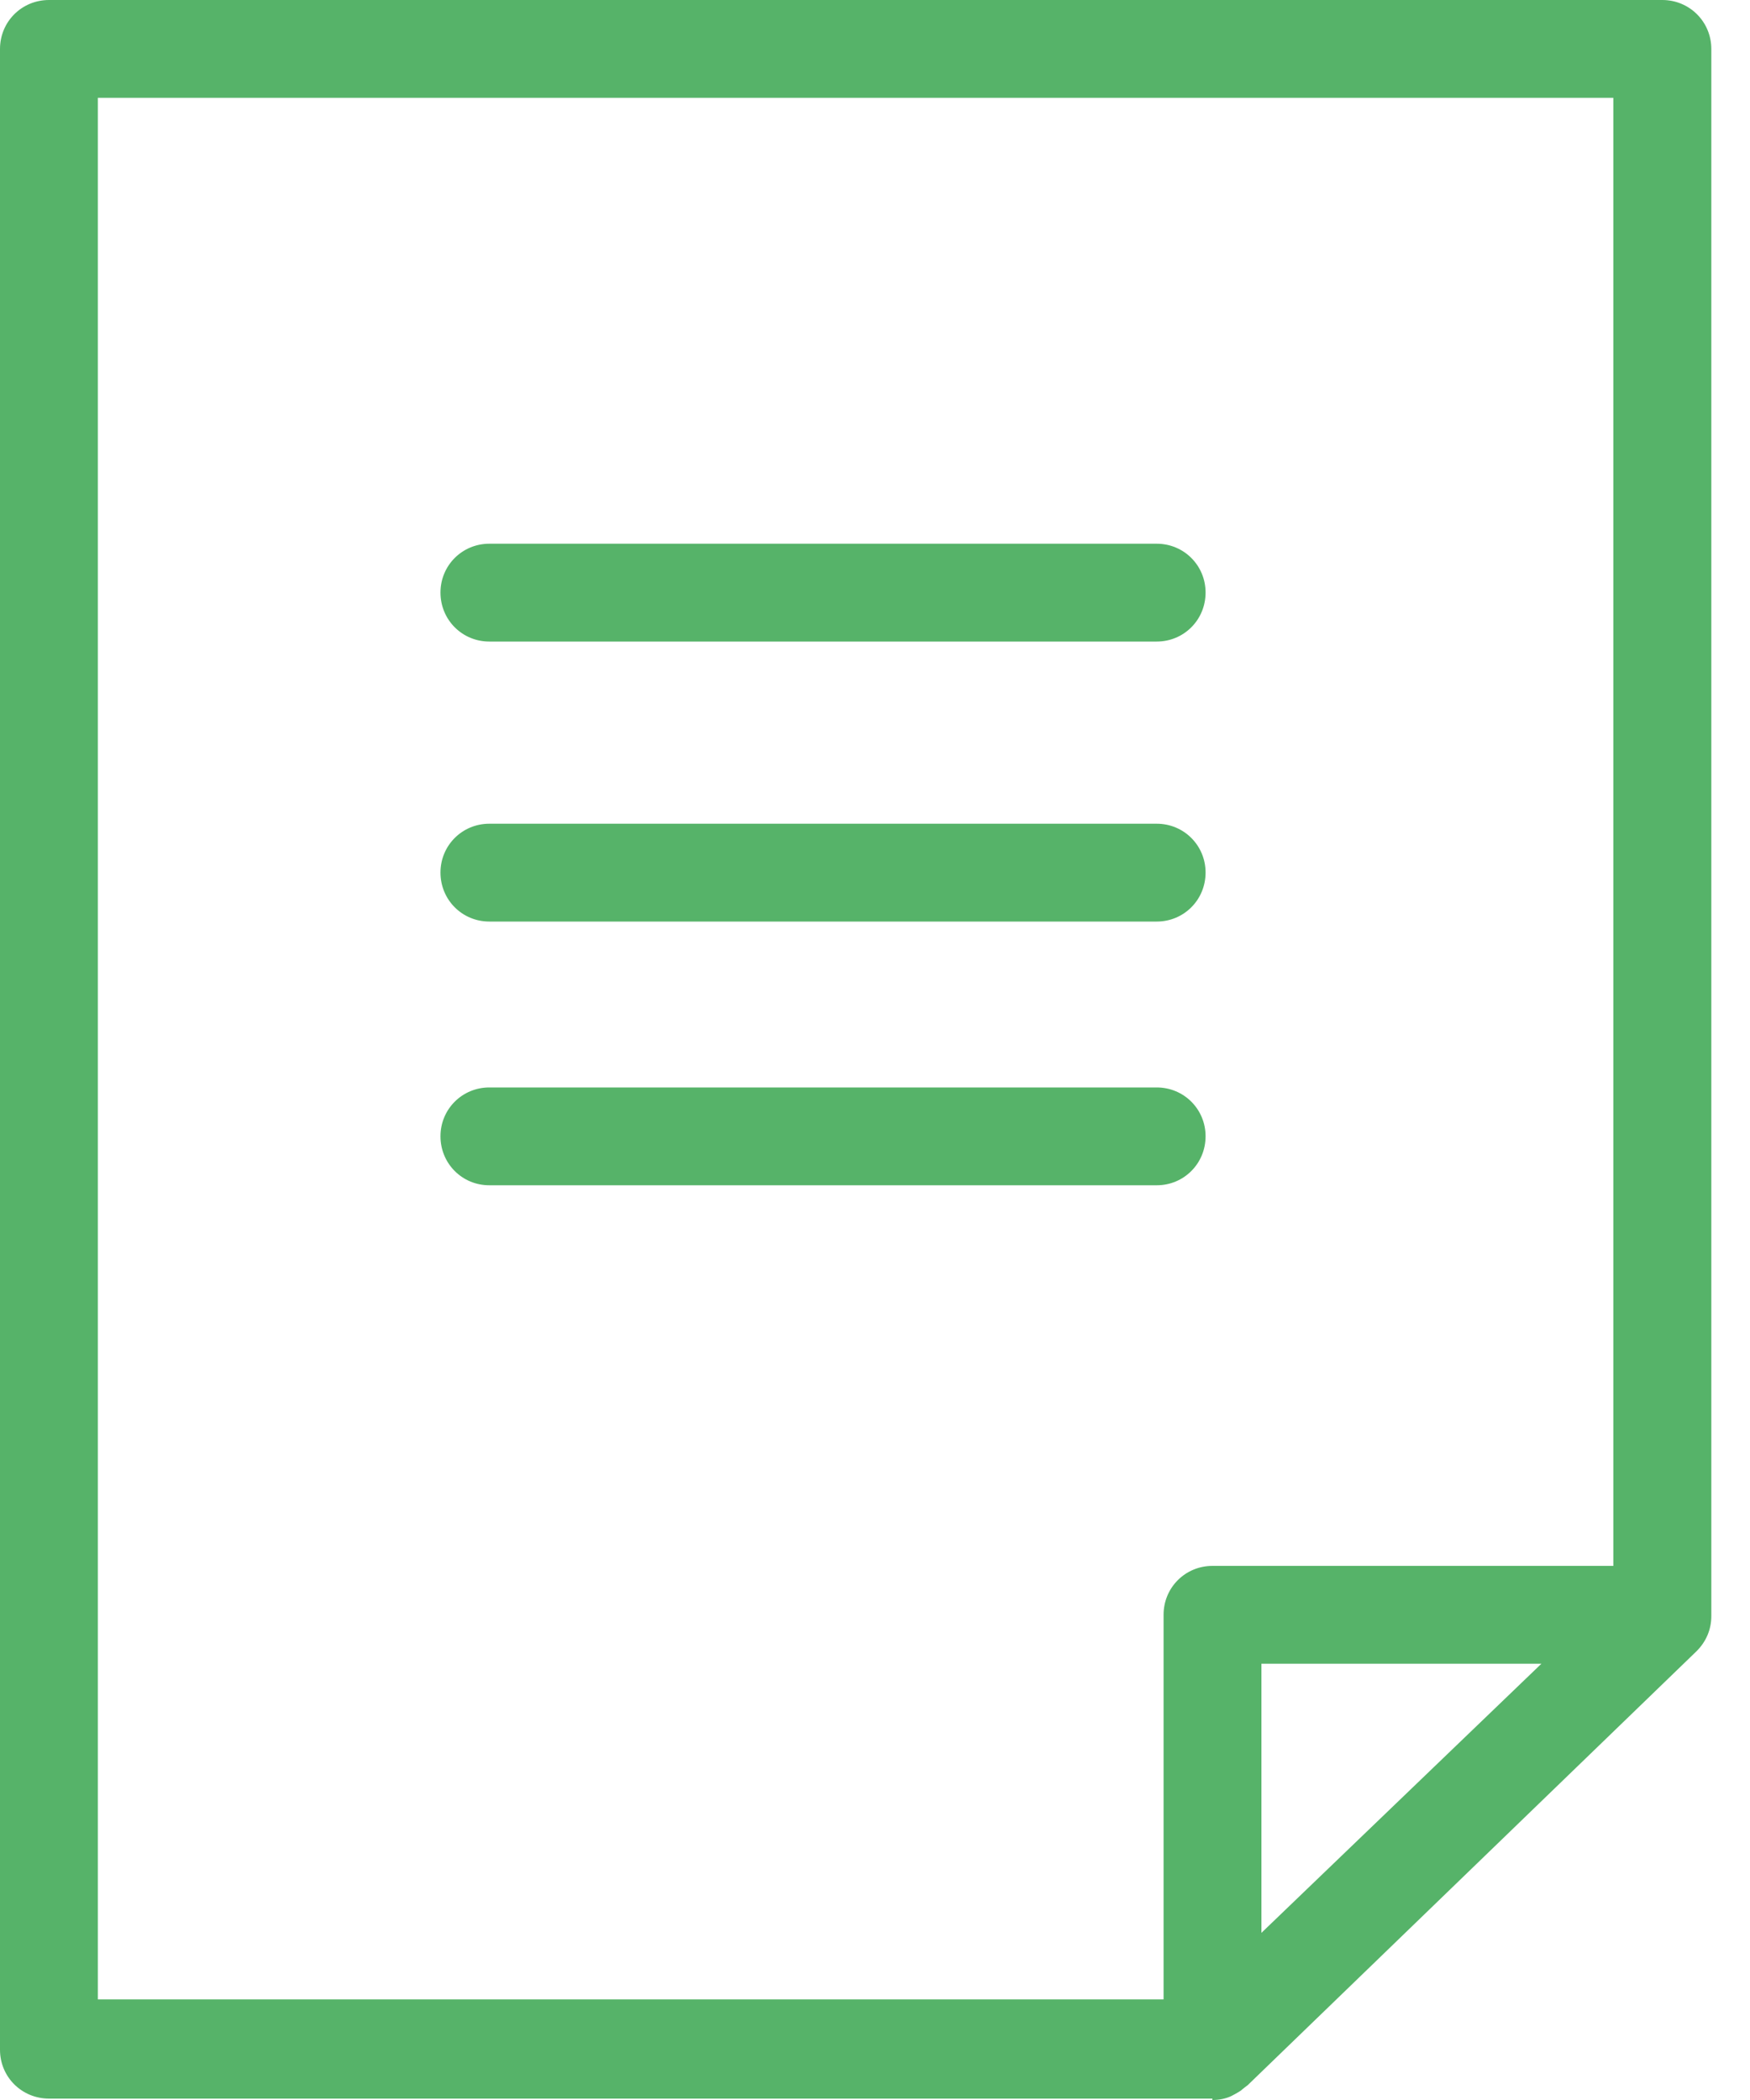
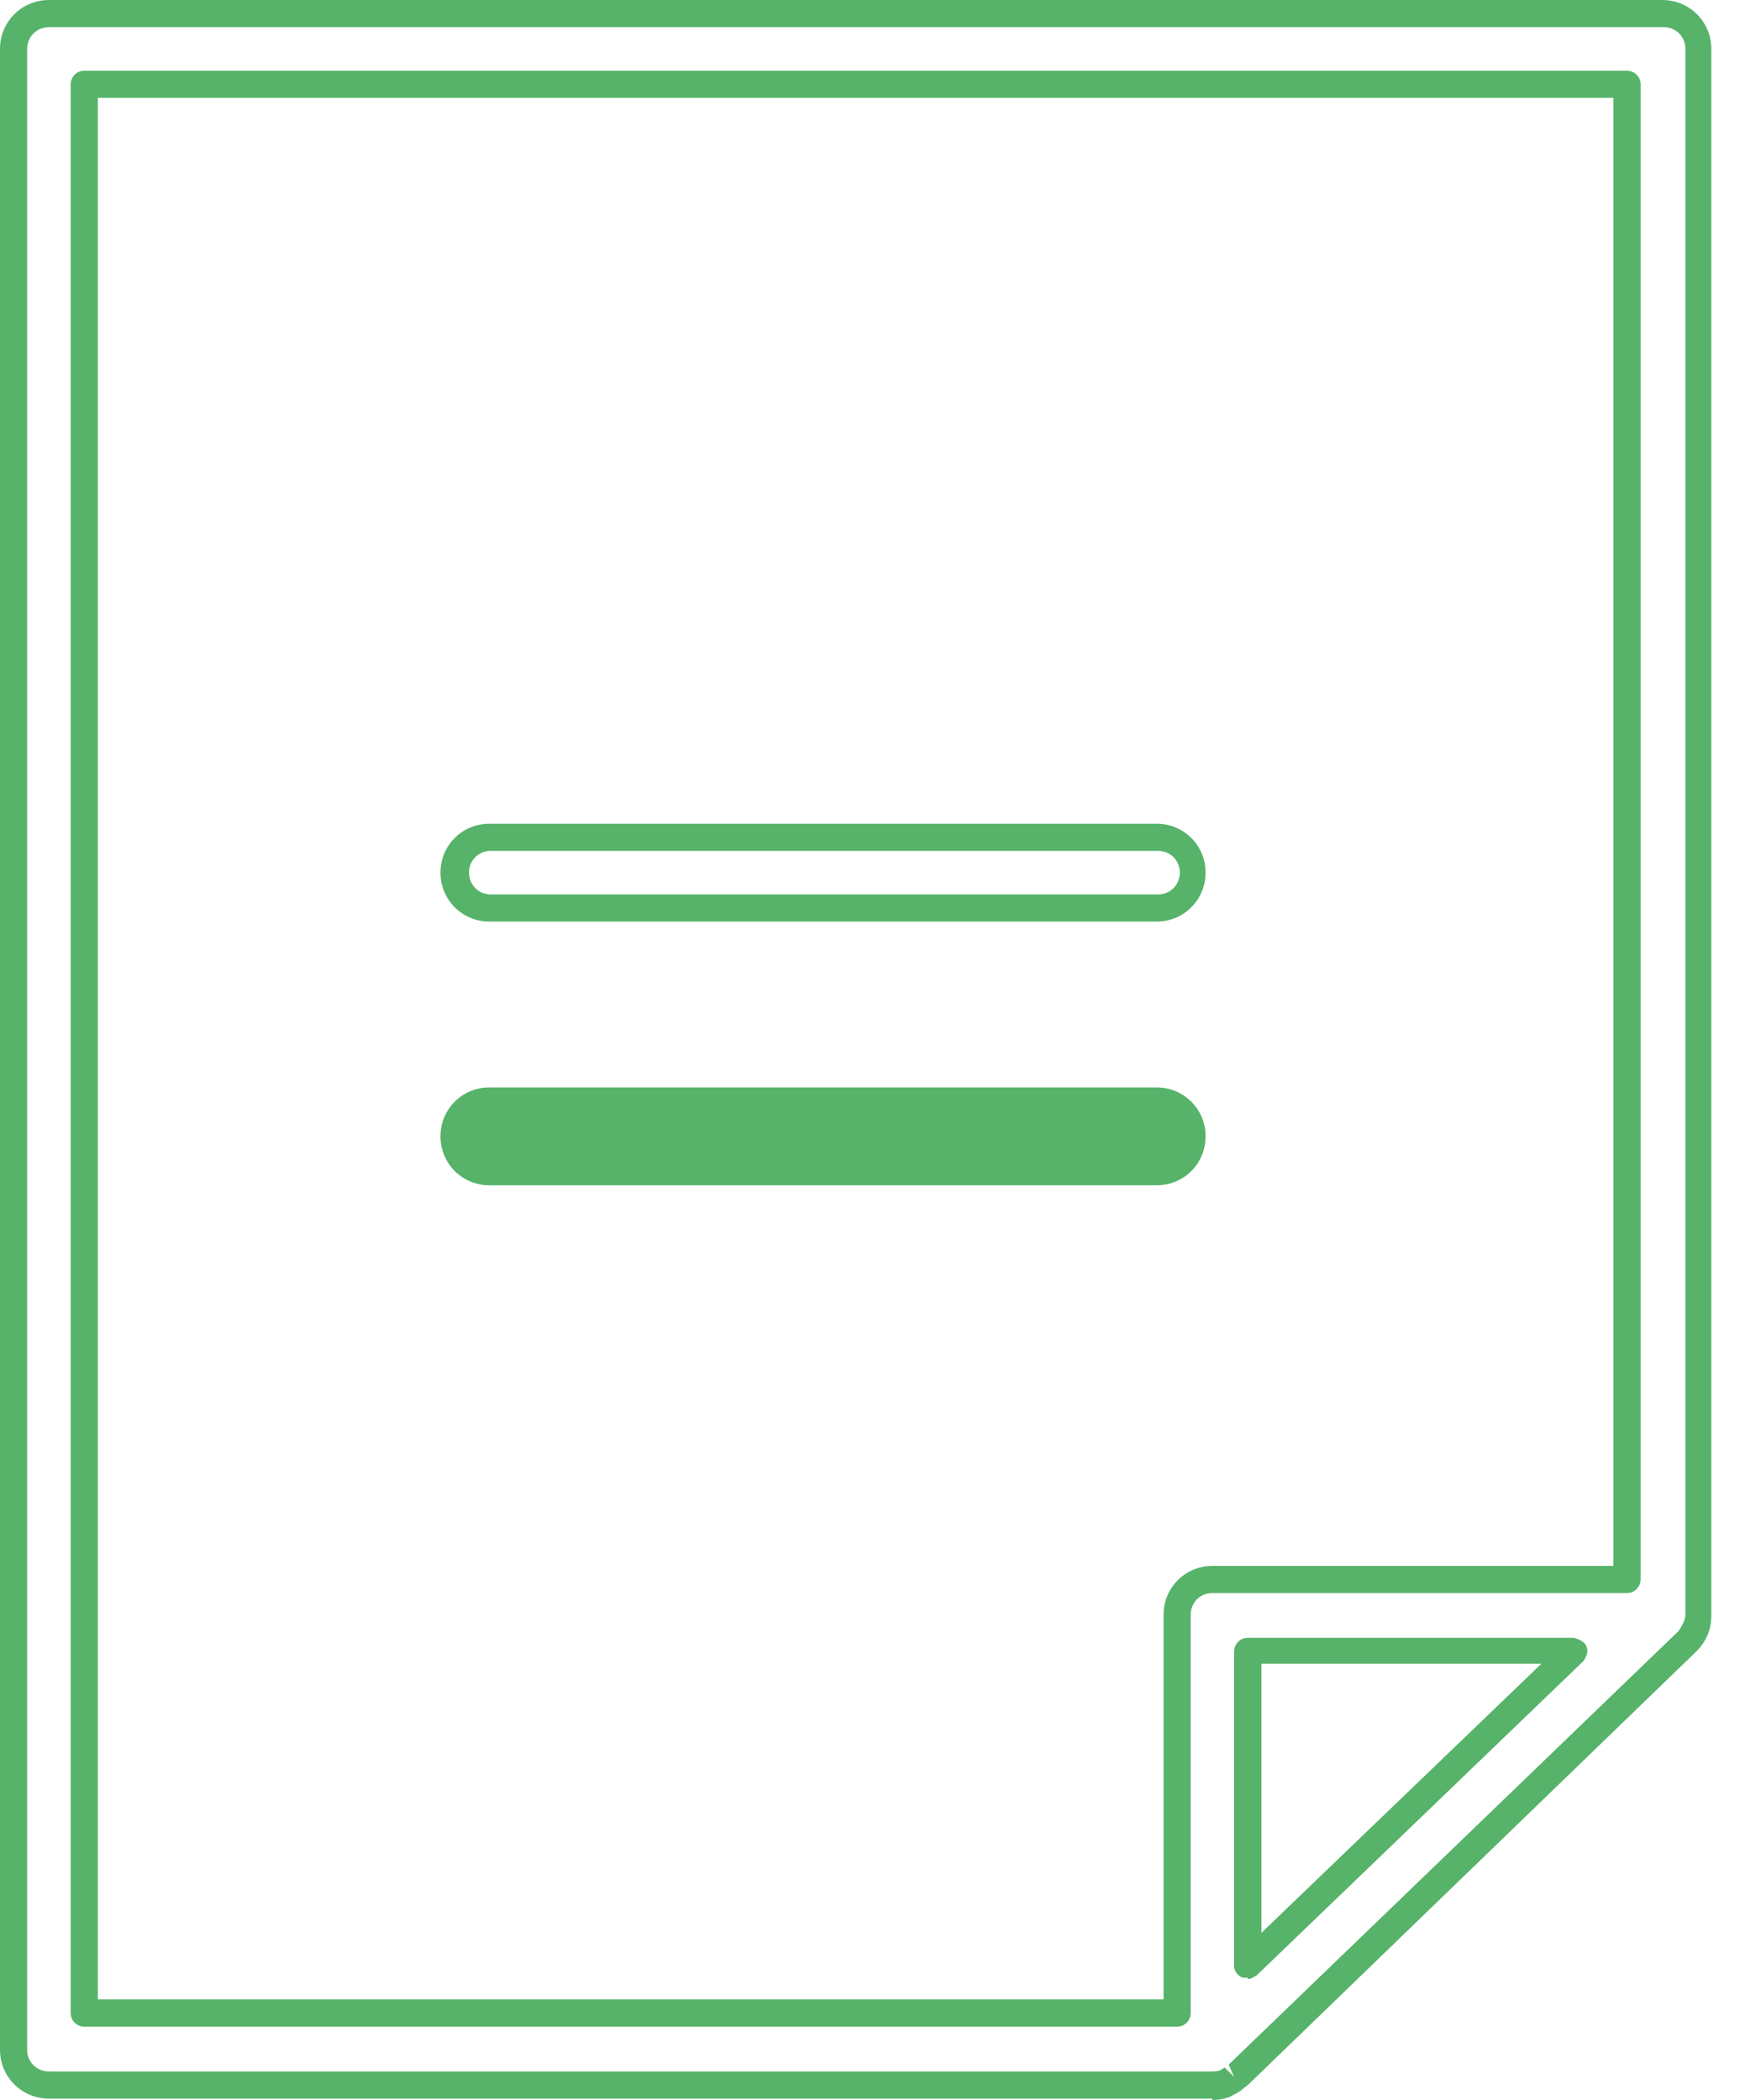
<svg xmlns="http://www.w3.org/2000/svg" width="10" height="12" viewBox="0 0 10 12" fill="none">
  <g clip-path="url(#clip0_189_25)">
-     <path d="M0.078 0.28V11.713C0.078 11.821 0.171 11.915 0.28 11.915H6.928C6.928 11.915 6.982 11.915 7.006 11.899C7.021 11.899 7.029 11.883 7.037 11.876C7.045 11.876 7.06 11.868 7.068 11.852L9.631 9.375C9.67 9.336 9.693 9.282 9.693 9.227V0.28C9.693 0.171 9.6 0.078 9.491 0.078H0.28C0.171 0.078 0.078 0.171 0.078 0.28ZM7.138 11.231V9.437H9.002L7.138 11.231ZM0.482 0.482H9.297V9.025H6.928C6.819 9.025 6.726 9.118 6.726 9.227V11.503H0.482V0.482Z" fill="#56B369" />
    <path d="M6.928 11.992H0.28C0.124 11.992 0 11.868 0 11.713V0.28C0 0.124 0.124 0 0.28 0H9.499C9.654 0 9.779 0.124 9.779 0.28V9.235C9.779 9.313 9.748 9.383 9.693 9.437L7.13 11.915C7.13 11.915 7.099 11.938 7.091 11.946C7.068 11.961 7.052 11.969 7.037 11.977C7.006 11.992 6.967 12 6.928 12V11.992ZM6.998 11.814L7.052 11.868L7.021 11.798L9.592 9.32C9.592 9.32 9.631 9.266 9.631 9.227V0.28C9.631 0.21 9.577 0.155 9.507 0.155H0.28C0.21 0.155 0.155 0.21 0.155 0.28V11.713C0.155 11.783 0.21 11.837 0.28 11.837H6.928C6.928 11.837 6.959 11.837 6.975 11.829L6.998 11.814ZM6.726 11.581H0.482C0.443 11.581 0.404 11.55 0.404 11.503V0.482C0.404 0.443 0.435 0.404 0.482 0.404H9.297C9.336 0.404 9.375 0.435 9.375 0.482V9.025C9.375 9.064 9.344 9.103 9.297 9.103H6.928C6.858 9.103 6.804 9.157 6.804 9.227V11.503C6.804 11.542 6.773 11.581 6.726 11.581ZM0.559 11.425H6.649V9.227C6.649 9.072 6.773 8.948 6.928 8.948H9.219V0.559H0.559V11.433V11.425ZM7.13 11.301C7.13 11.301 7.107 11.301 7.099 11.301C7.068 11.285 7.052 11.262 7.052 11.231V9.437C7.052 9.398 7.083 9.359 7.13 9.359H8.994C8.994 9.359 9.056 9.375 9.064 9.406C9.08 9.437 9.064 9.468 9.049 9.491L7.184 11.285C7.184 11.285 7.153 11.309 7.13 11.309V11.301ZM7.208 9.507V11.045L8.808 9.507H7.208Z" fill="#56B369" />
-     <path d="M6.819 4.986C6.819 4.878 6.726 4.784 6.618 4.784H2.796C2.687 4.784 2.594 4.878 2.594 4.986C2.594 5.095 2.687 5.188 2.796 5.188H6.61C6.719 5.188 6.812 5.095 6.812 4.986H6.819Z" fill="#56B369" />
    <path d="M6.618 5.266H2.796C2.641 5.266 2.517 5.142 2.517 4.986C2.517 4.831 2.641 4.707 2.796 4.707H6.61C6.765 4.707 6.889 4.831 6.889 4.986C6.889 5.142 6.765 5.266 6.61 5.266H6.618ZM2.804 4.862C2.734 4.862 2.68 4.917 2.68 4.986C2.68 5.056 2.734 5.111 2.804 5.111H6.618C6.687 5.111 6.742 5.056 6.742 4.986C6.742 4.917 6.687 4.862 6.618 4.862H2.796H2.804Z" fill="#56B369" />
-     <path d="M6.819 3.386C6.819 3.278 6.726 3.184 6.618 3.184H2.796C2.687 3.184 2.594 3.278 2.594 3.386C2.594 3.495 2.687 3.588 2.796 3.588H6.61C6.719 3.588 6.812 3.495 6.812 3.386H6.819Z" fill="#56B369" />
-     <path d="M6.618 3.666H2.796C2.641 3.666 2.517 3.542 2.517 3.386C2.517 3.231 2.641 3.107 2.796 3.107H6.61C6.765 3.107 6.889 3.231 6.889 3.386C6.889 3.542 6.765 3.666 6.61 3.666H6.618ZM2.804 3.262C2.734 3.262 2.68 3.317 2.68 3.386C2.68 3.456 2.734 3.511 2.804 3.511H6.618C6.687 3.511 6.742 3.456 6.742 3.386C6.742 3.317 6.687 3.262 6.618 3.262H2.796H2.804Z" fill="#56B369" />
    <path d="M6.819 6.493C6.819 6.384 6.726 6.291 6.618 6.291H2.796C2.687 6.291 2.594 6.384 2.594 6.493C2.594 6.602 2.687 6.695 2.796 6.695H6.61C6.719 6.695 6.812 6.602 6.812 6.493H6.819Z" fill="#56B369" />
    <path d="M6.618 6.773H2.796C2.641 6.773 2.517 6.649 2.517 6.493C2.517 6.338 2.641 6.214 2.796 6.214H6.61C6.765 6.214 6.889 6.338 6.889 6.493C6.889 6.649 6.765 6.773 6.61 6.773H6.618ZM2.804 6.369C2.734 6.369 2.68 6.423 2.68 6.493C2.68 6.563 2.734 6.618 2.804 6.618H6.618C6.687 6.618 6.742 6.563 6.742 6.493C6.742 6.423 6.687 6.369 6.618 6.369H2.796H2.804Z" fill="#56B369" />
  </g>
  <defs>
    <clipPath id="clip0_189_25">
      <rect width="10" height="12" fill="white" />
    </clipPath>
  </defs>
</svg>